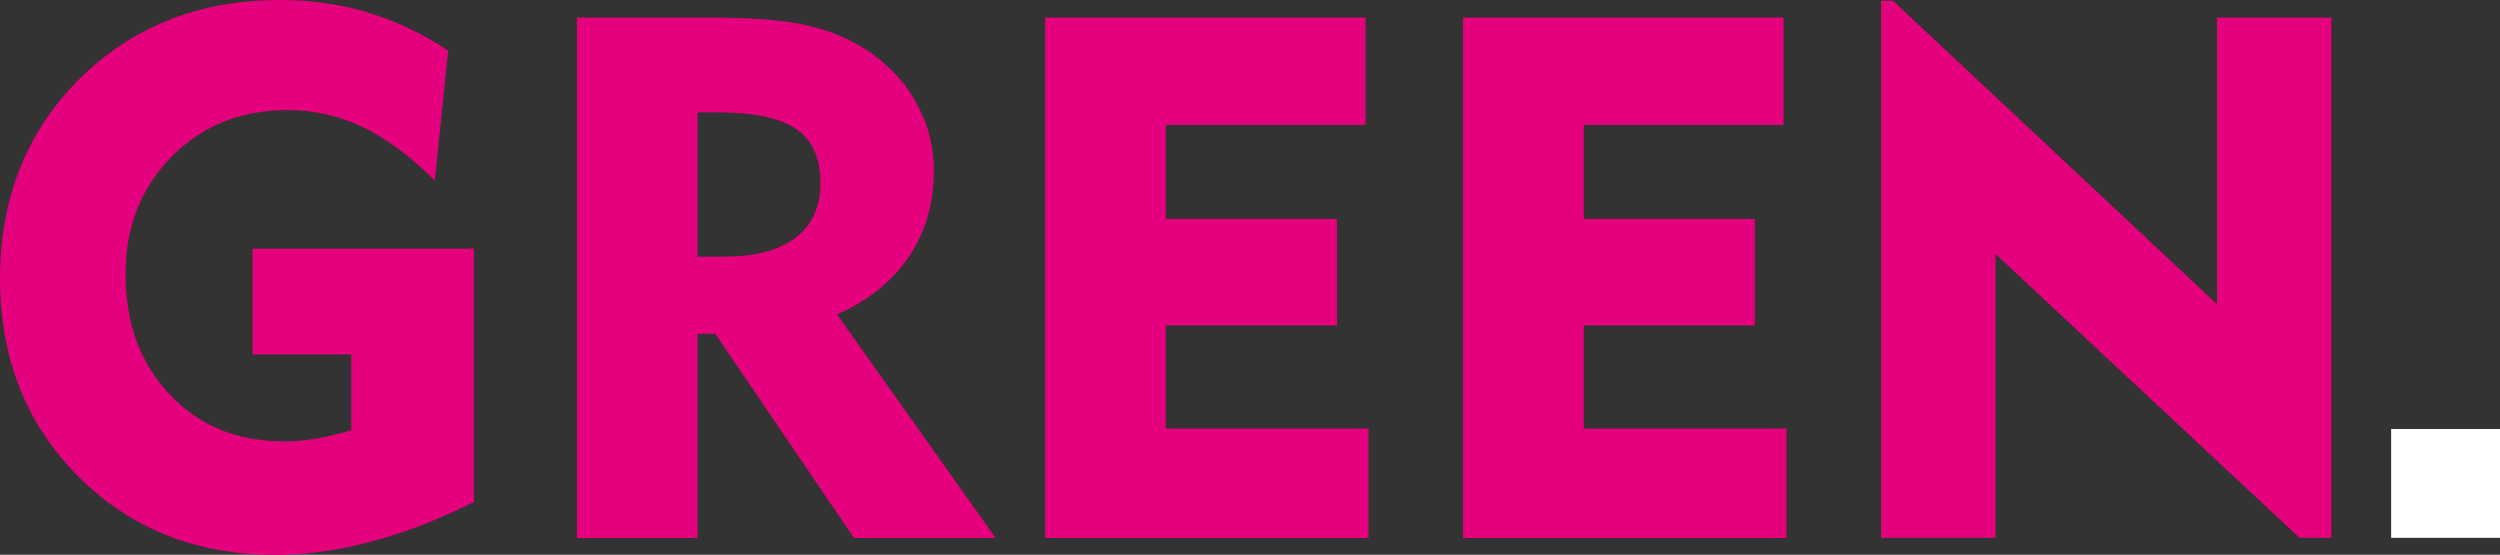
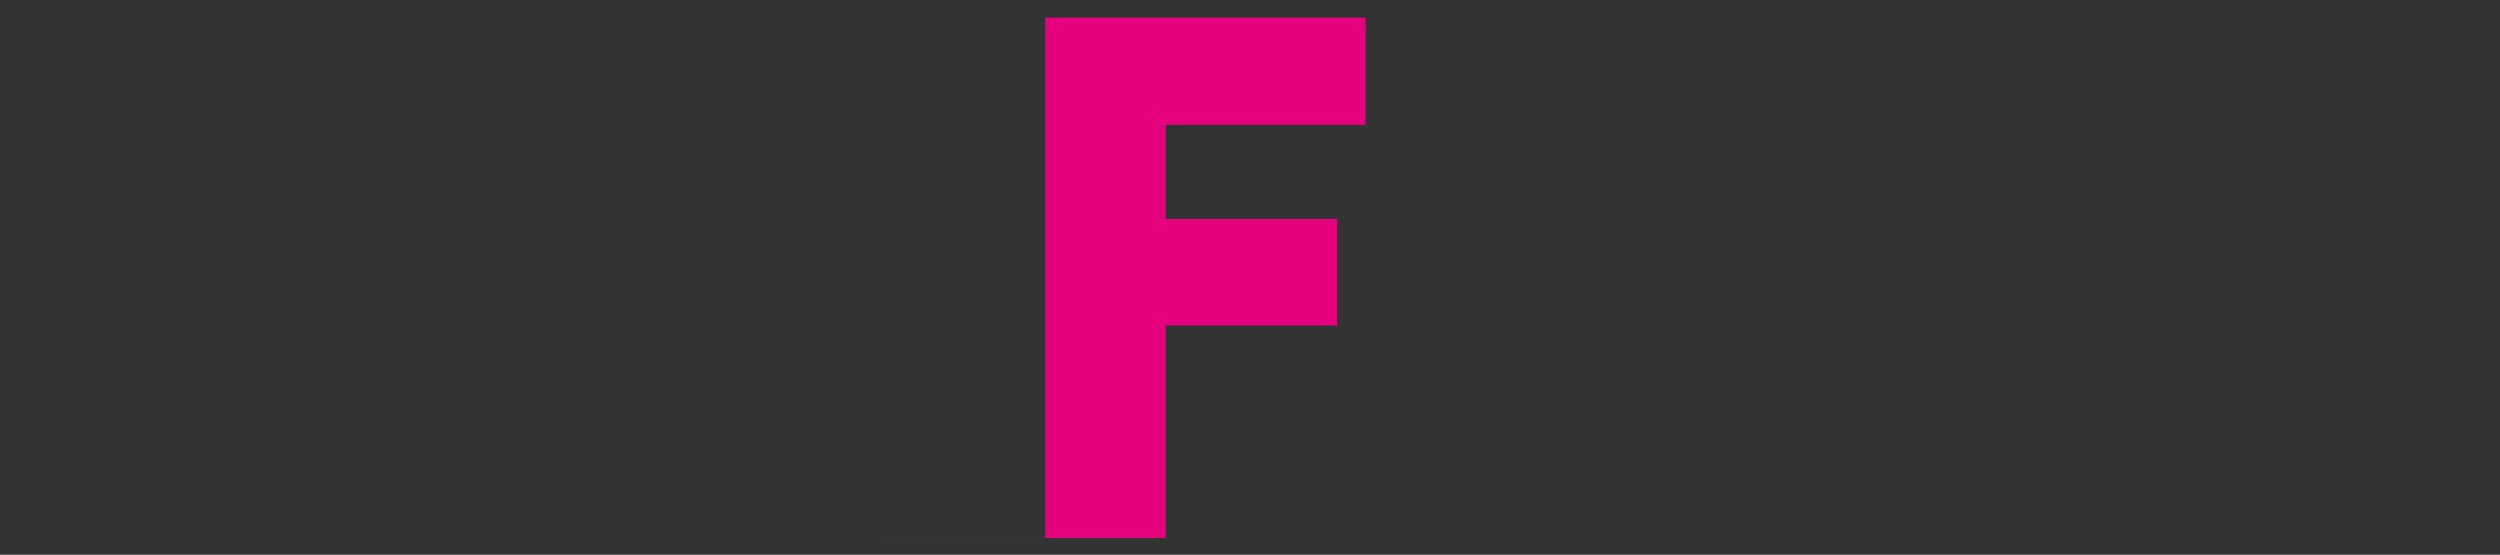
<svg xmlns="http://www.w3.org/2000/svg" id="Laag_1" viewBox="0 0 163.06 36.18">
  <rect x="0" y="0" width="163.06" height="36.18" fill="#333333" stroke="none" />
  <defs>
    <style>.cls-1{fill:#fff;}.cls-2{fill:#e5007e;}</style>
  </defs>
-   <path class="cls-2" d="m30.91,16.24v16.5c-2.28,1.14-4.5,2-6.66,2.58-2.16.58-4.26.87-6.28.87-5.16,0-9.45-1.7-12.86-5.11C1.7,27.66,0,23.35,0,18.16S1.73,8.58,5.18,5.15C8.64,1.72,13.01,0,18.3,0c2,0,3.9.27,5.71.82,1.81.55,3.55,1.37,5.22,2.48l-.87,8.49c-1.58-1.59-3.14-2.76-4.7-3.5-1.56-.74-3.2-1.11-4.91-1.11-3.04,0-5.56,1.02-7.56,3.05s-3,4.58-3,7.64c0,3.21.96,5.84,2.89,7.87,1.93,2.04,4.41,3.05,7.45,3.05.7,0,1.41-.06,2.13-.19s1.47-.3,2.25-.54v-4.94h-6.44v-6.9h14.44Z" />
-   <path class="cls-2" d="m37.63,35.08V1.15h8.73c2.79,0,4.96.18,6.49.55,1.54.37,2.9.98,4.08,1.84,1.26.91,2.24,2.02,2.94,3.36.7,1.33,1.04,2.74,1.04,4.22,0,2.14-.54,4.01-1.62,5.62-1.09,1.61-2.65,2.86-4.69,3.77l10.34,14.58h-9.24l-9.05-13.32h-1.15v13.32h-7.86Zm9.2-27.75h-1.33v9.41h1.71c2.04,0,3.6-.41,4.68-1.24,1.08-.83,1.62-2.01,1.62-3.56,0-1.62-.52-2.8-1.57-3.52s-2.75-1.09-5.1-1.09Z" />
-   <path class="cls-2" d="m68.17,35.08V1.15h20.9v7h-13.03v6.13h11.16v6.95h-11.16v6.72h13.22v7.14h-21.08Z" />
-   <path class="cls-2" d="m95.43,35.08V1.15h20.9v7h-13.03v6.13h11.16v6.95h-11.16v6.72h13.22v7.14h-21.08Z" />
-   <polygon class="cls-2" points="152.06 35.08 152.06 1.15 144.6 1.15 144.6 19.84 123.47 .05 122.69 .05 122.69 35.08 130.16 35.08 130.16 16.57 149.98 35.08 152.06 35.08" />
-   <rect class="cls-1" x="155.96" y="27.98" width="7.1" height="7.1" />
+   <path class="cls-2" d="m68.17,35.08V1.15h20.9v7h-13.03v6.13h11.16v6.95h-11.16v6.72v7.14h-21.08Z" />
</svg>